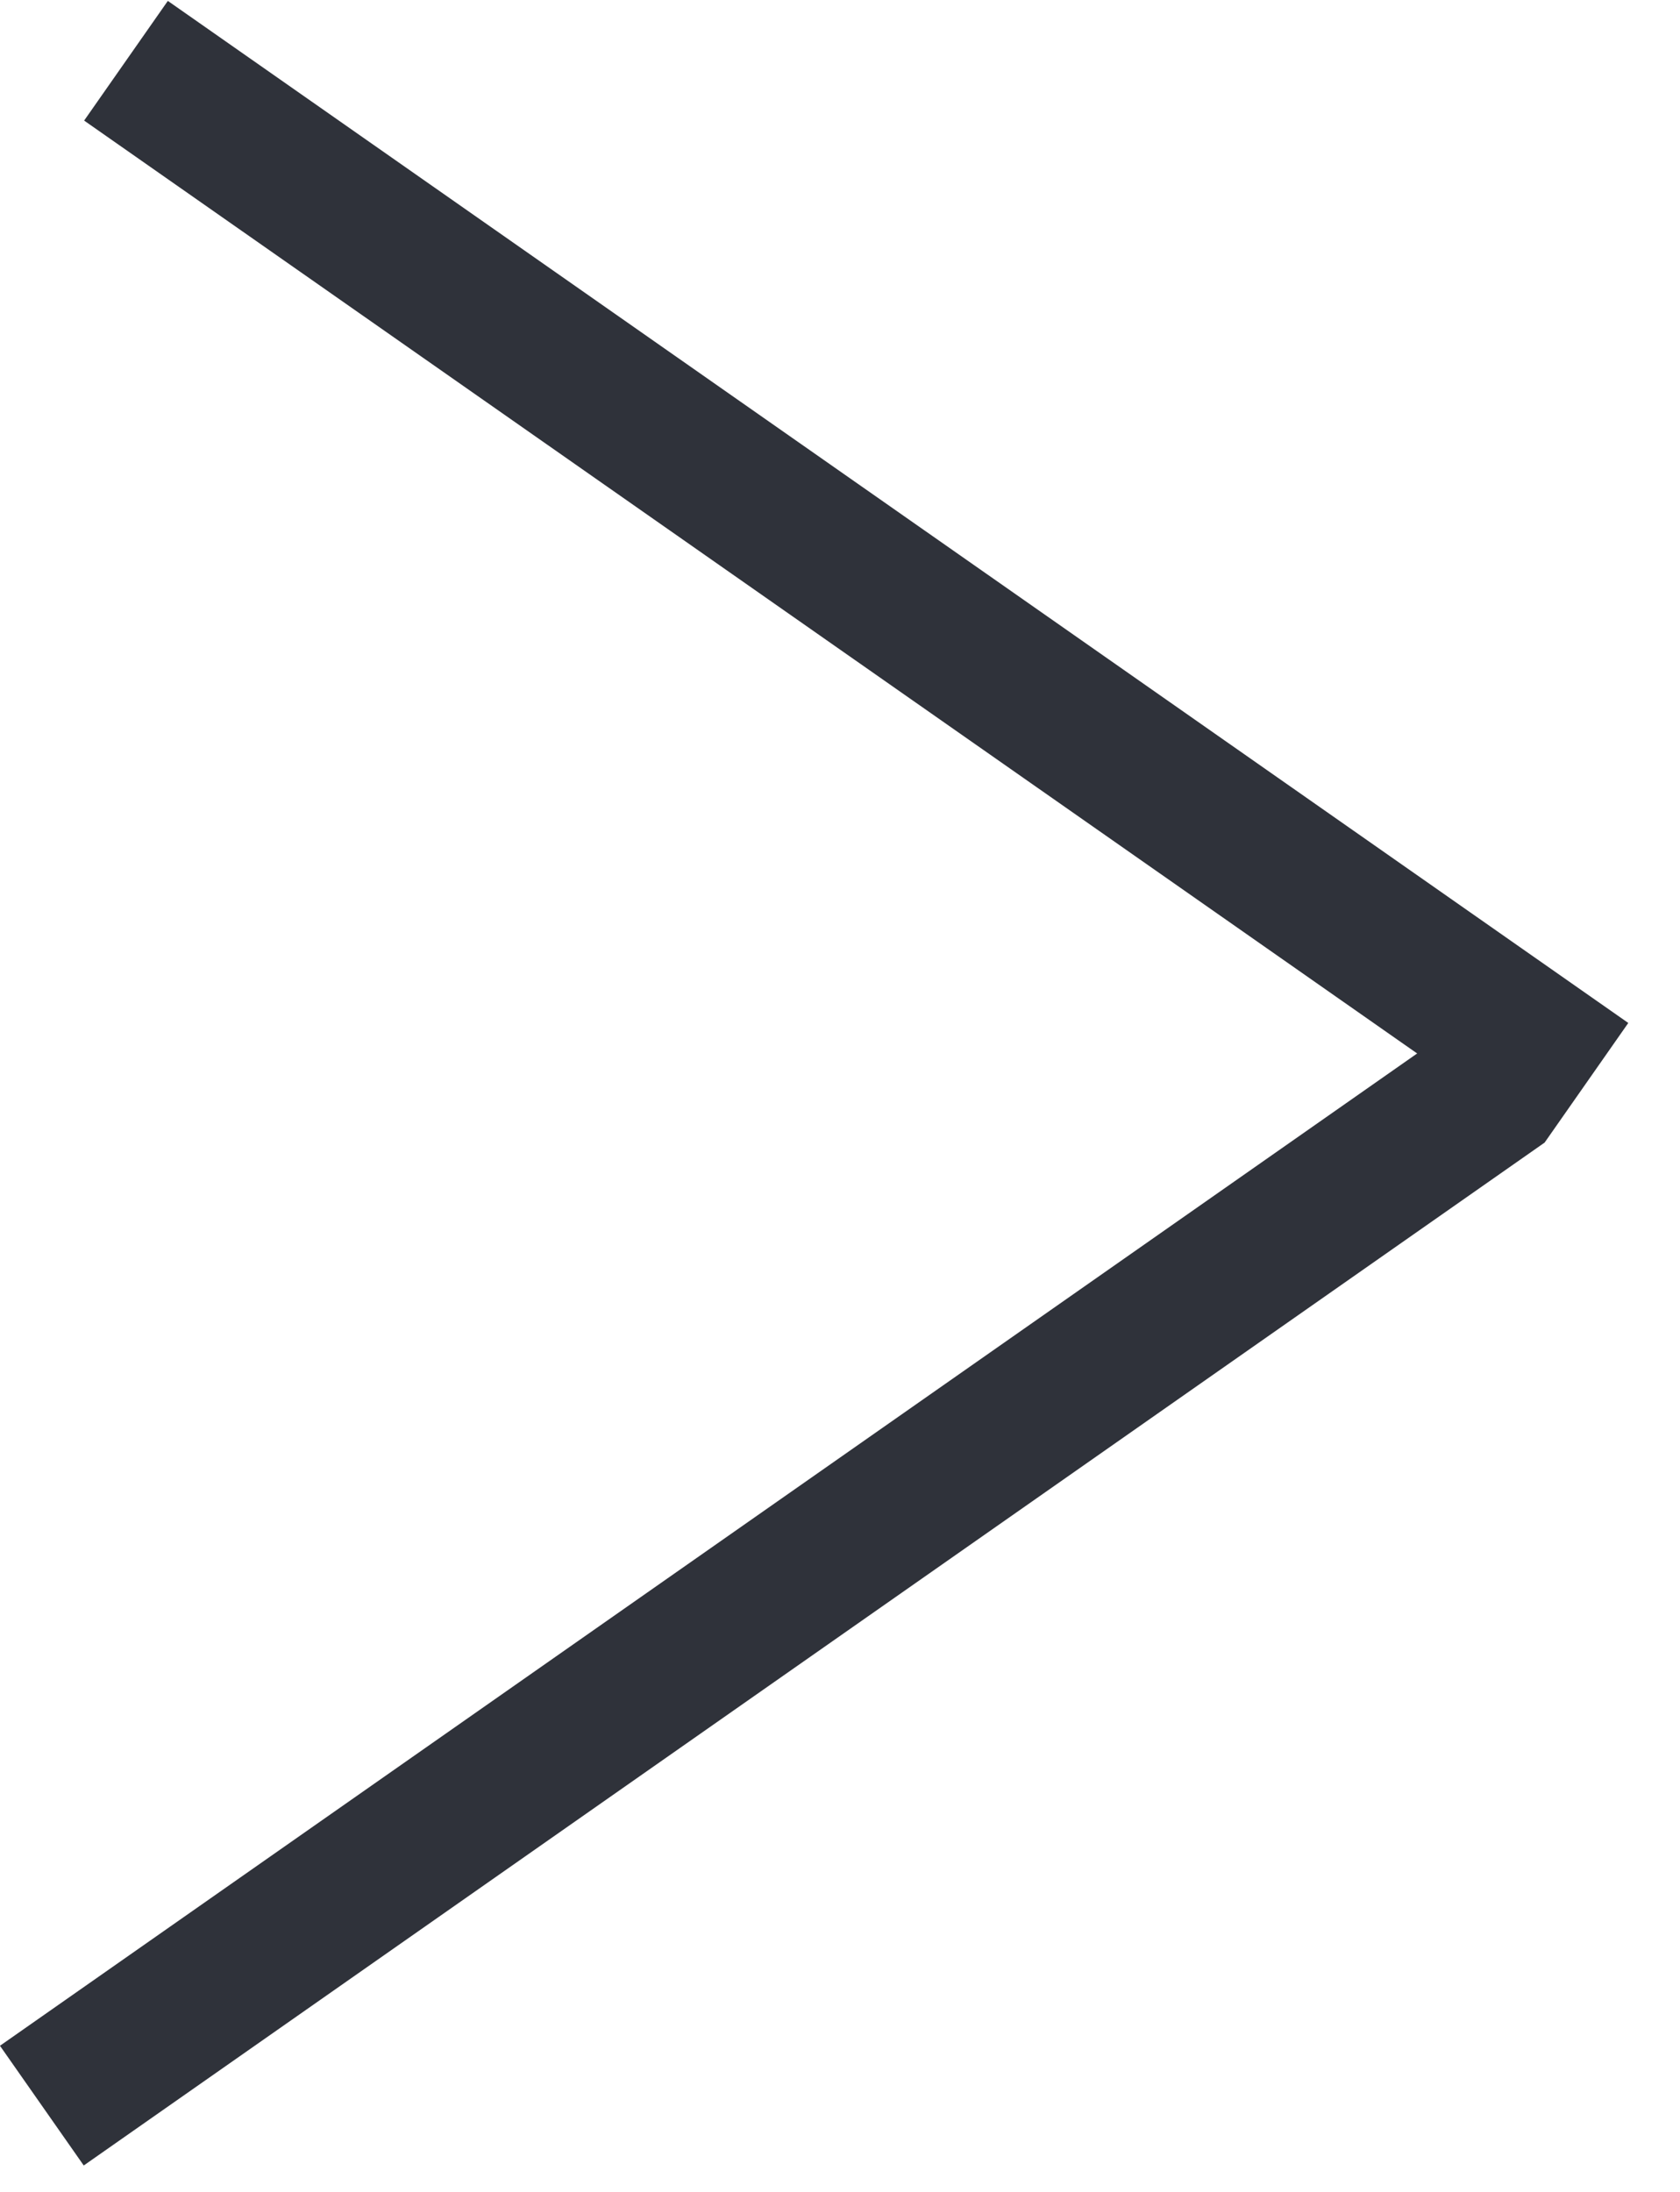
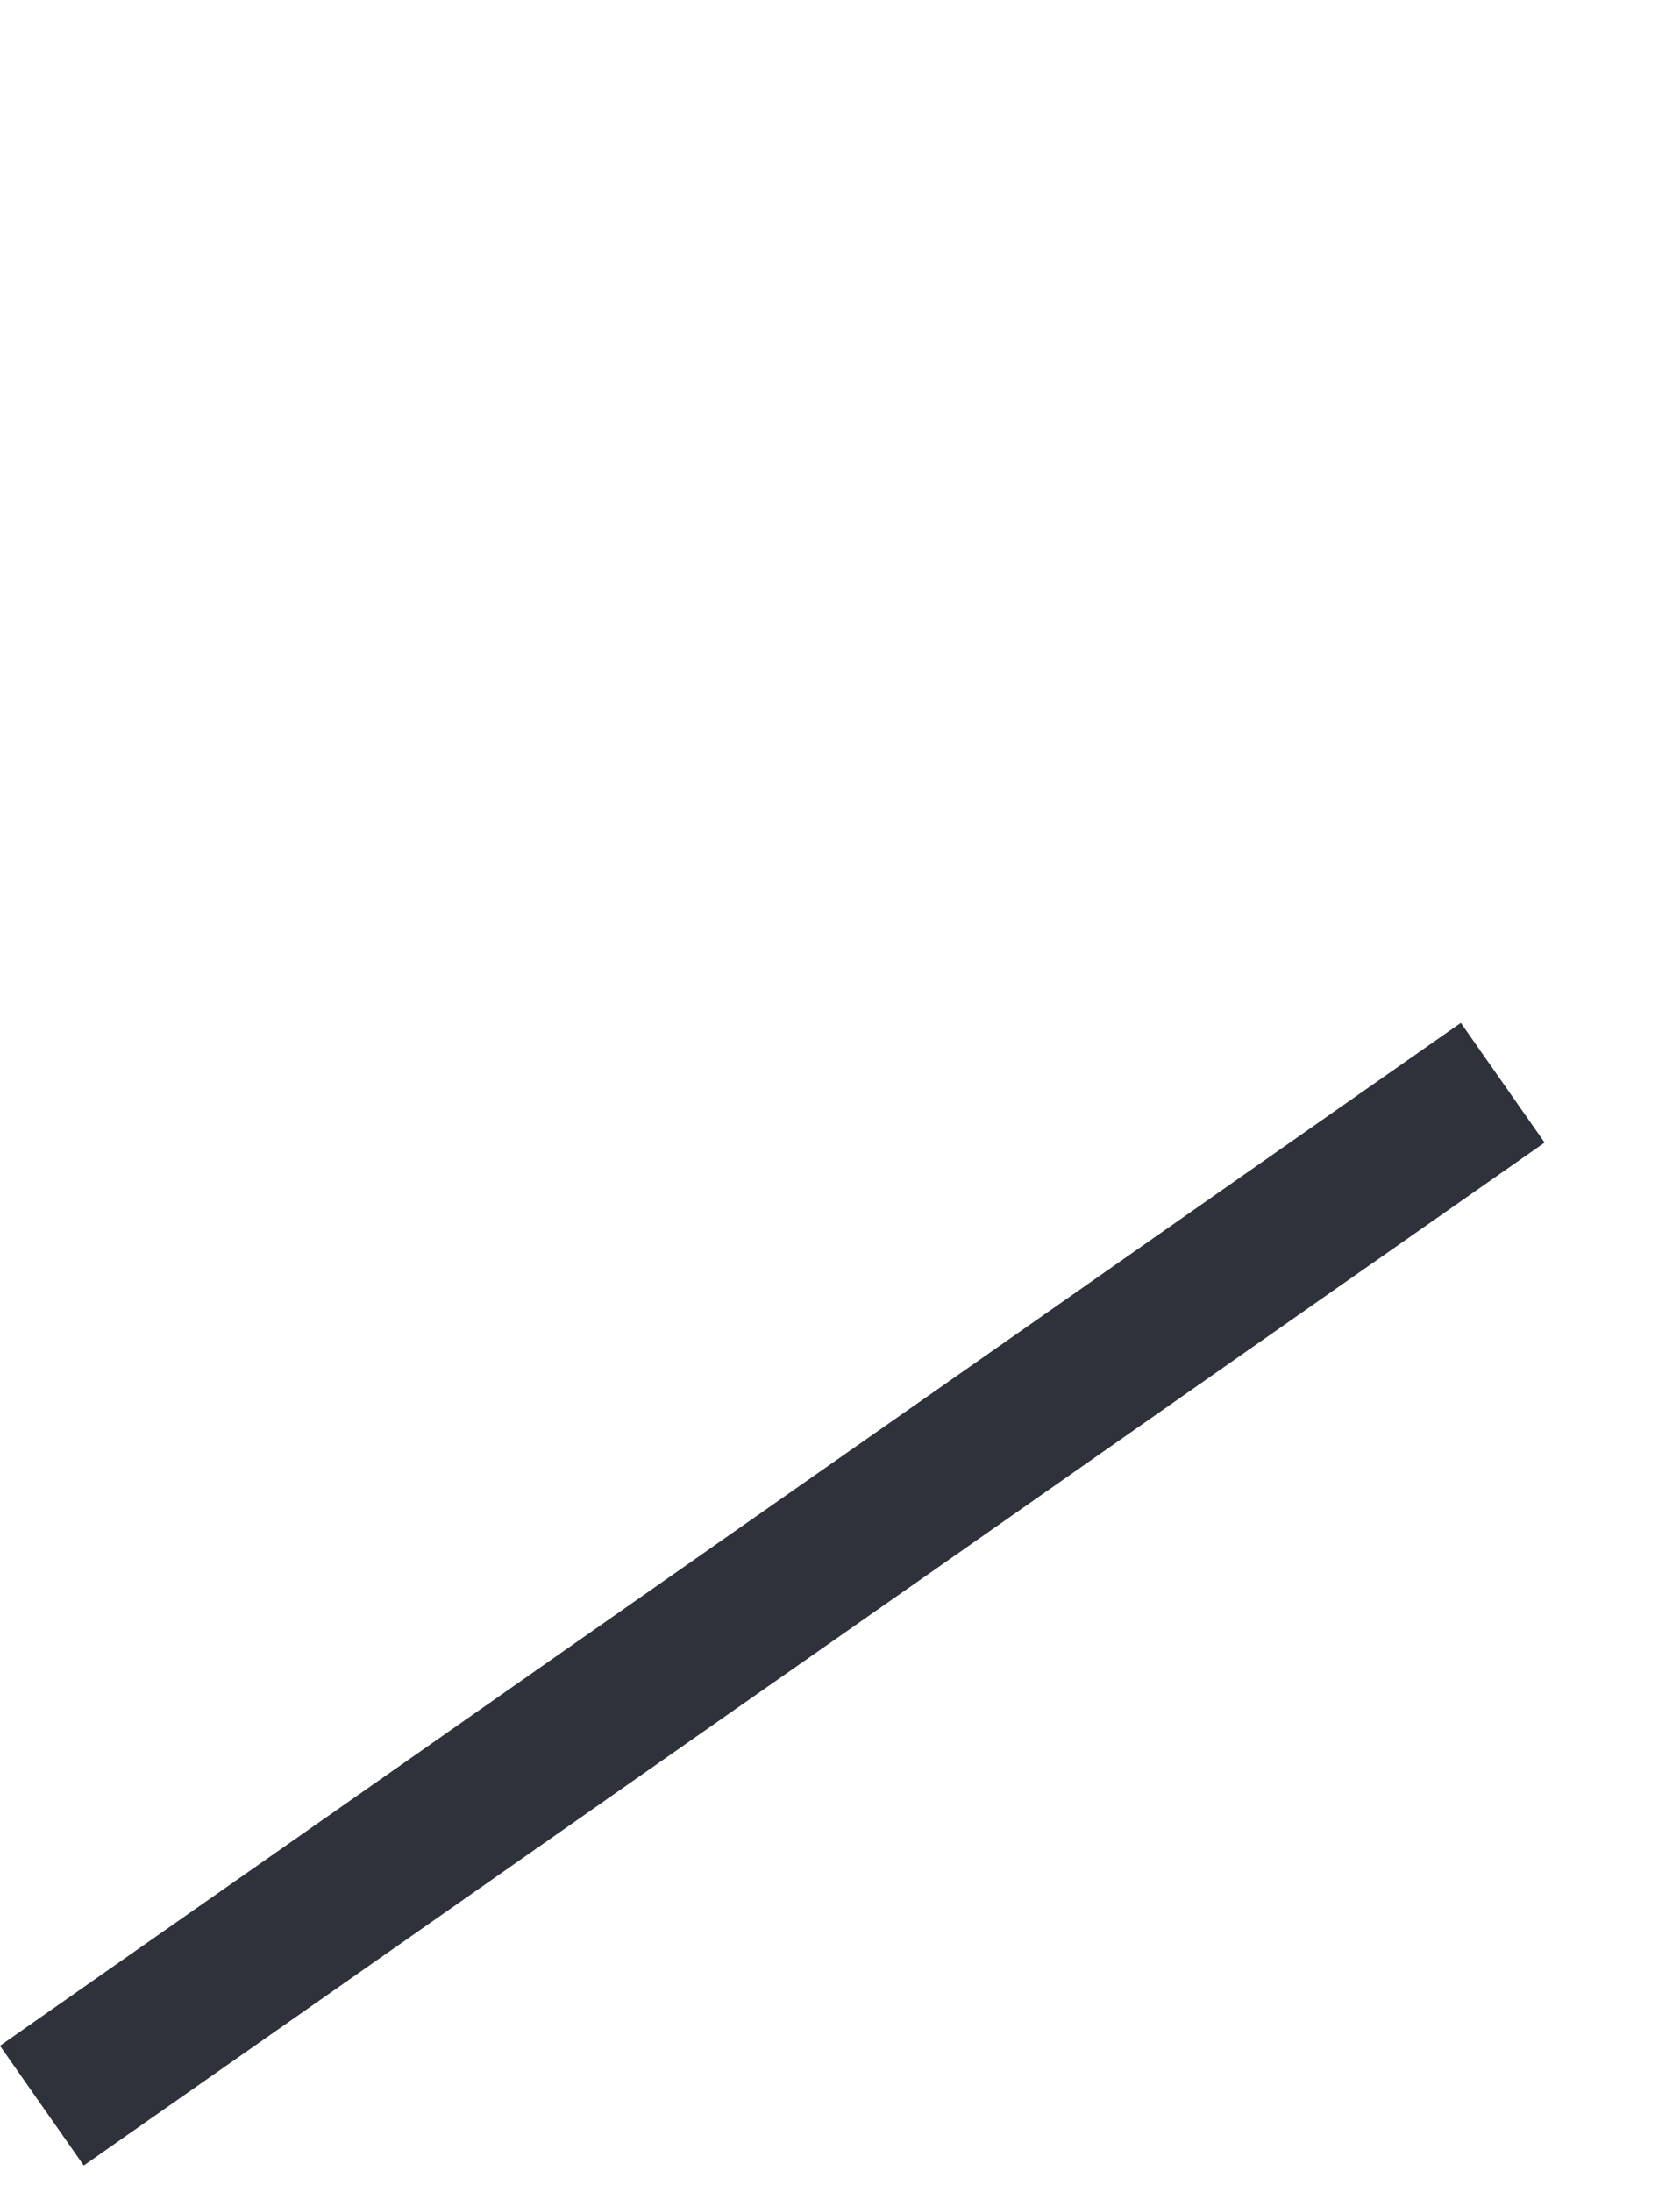
<svg xmlns="http://www.w3.org/2000/svg" width="23" height="30" viewBox="0 0 23 30" fill="none">
-   <line y1="-1" x2="24.413" y2="-1" transform="matrix(-0.819 -0.573 -0.573 0.819 21.146 15.639)" stroke="#2F323A" stroke-width="2" />
  <line x1="0.573" y1="28.819" x2="20.573" y2="14.819" stroke="#2F323A" stroke-width="2" />
</svg>